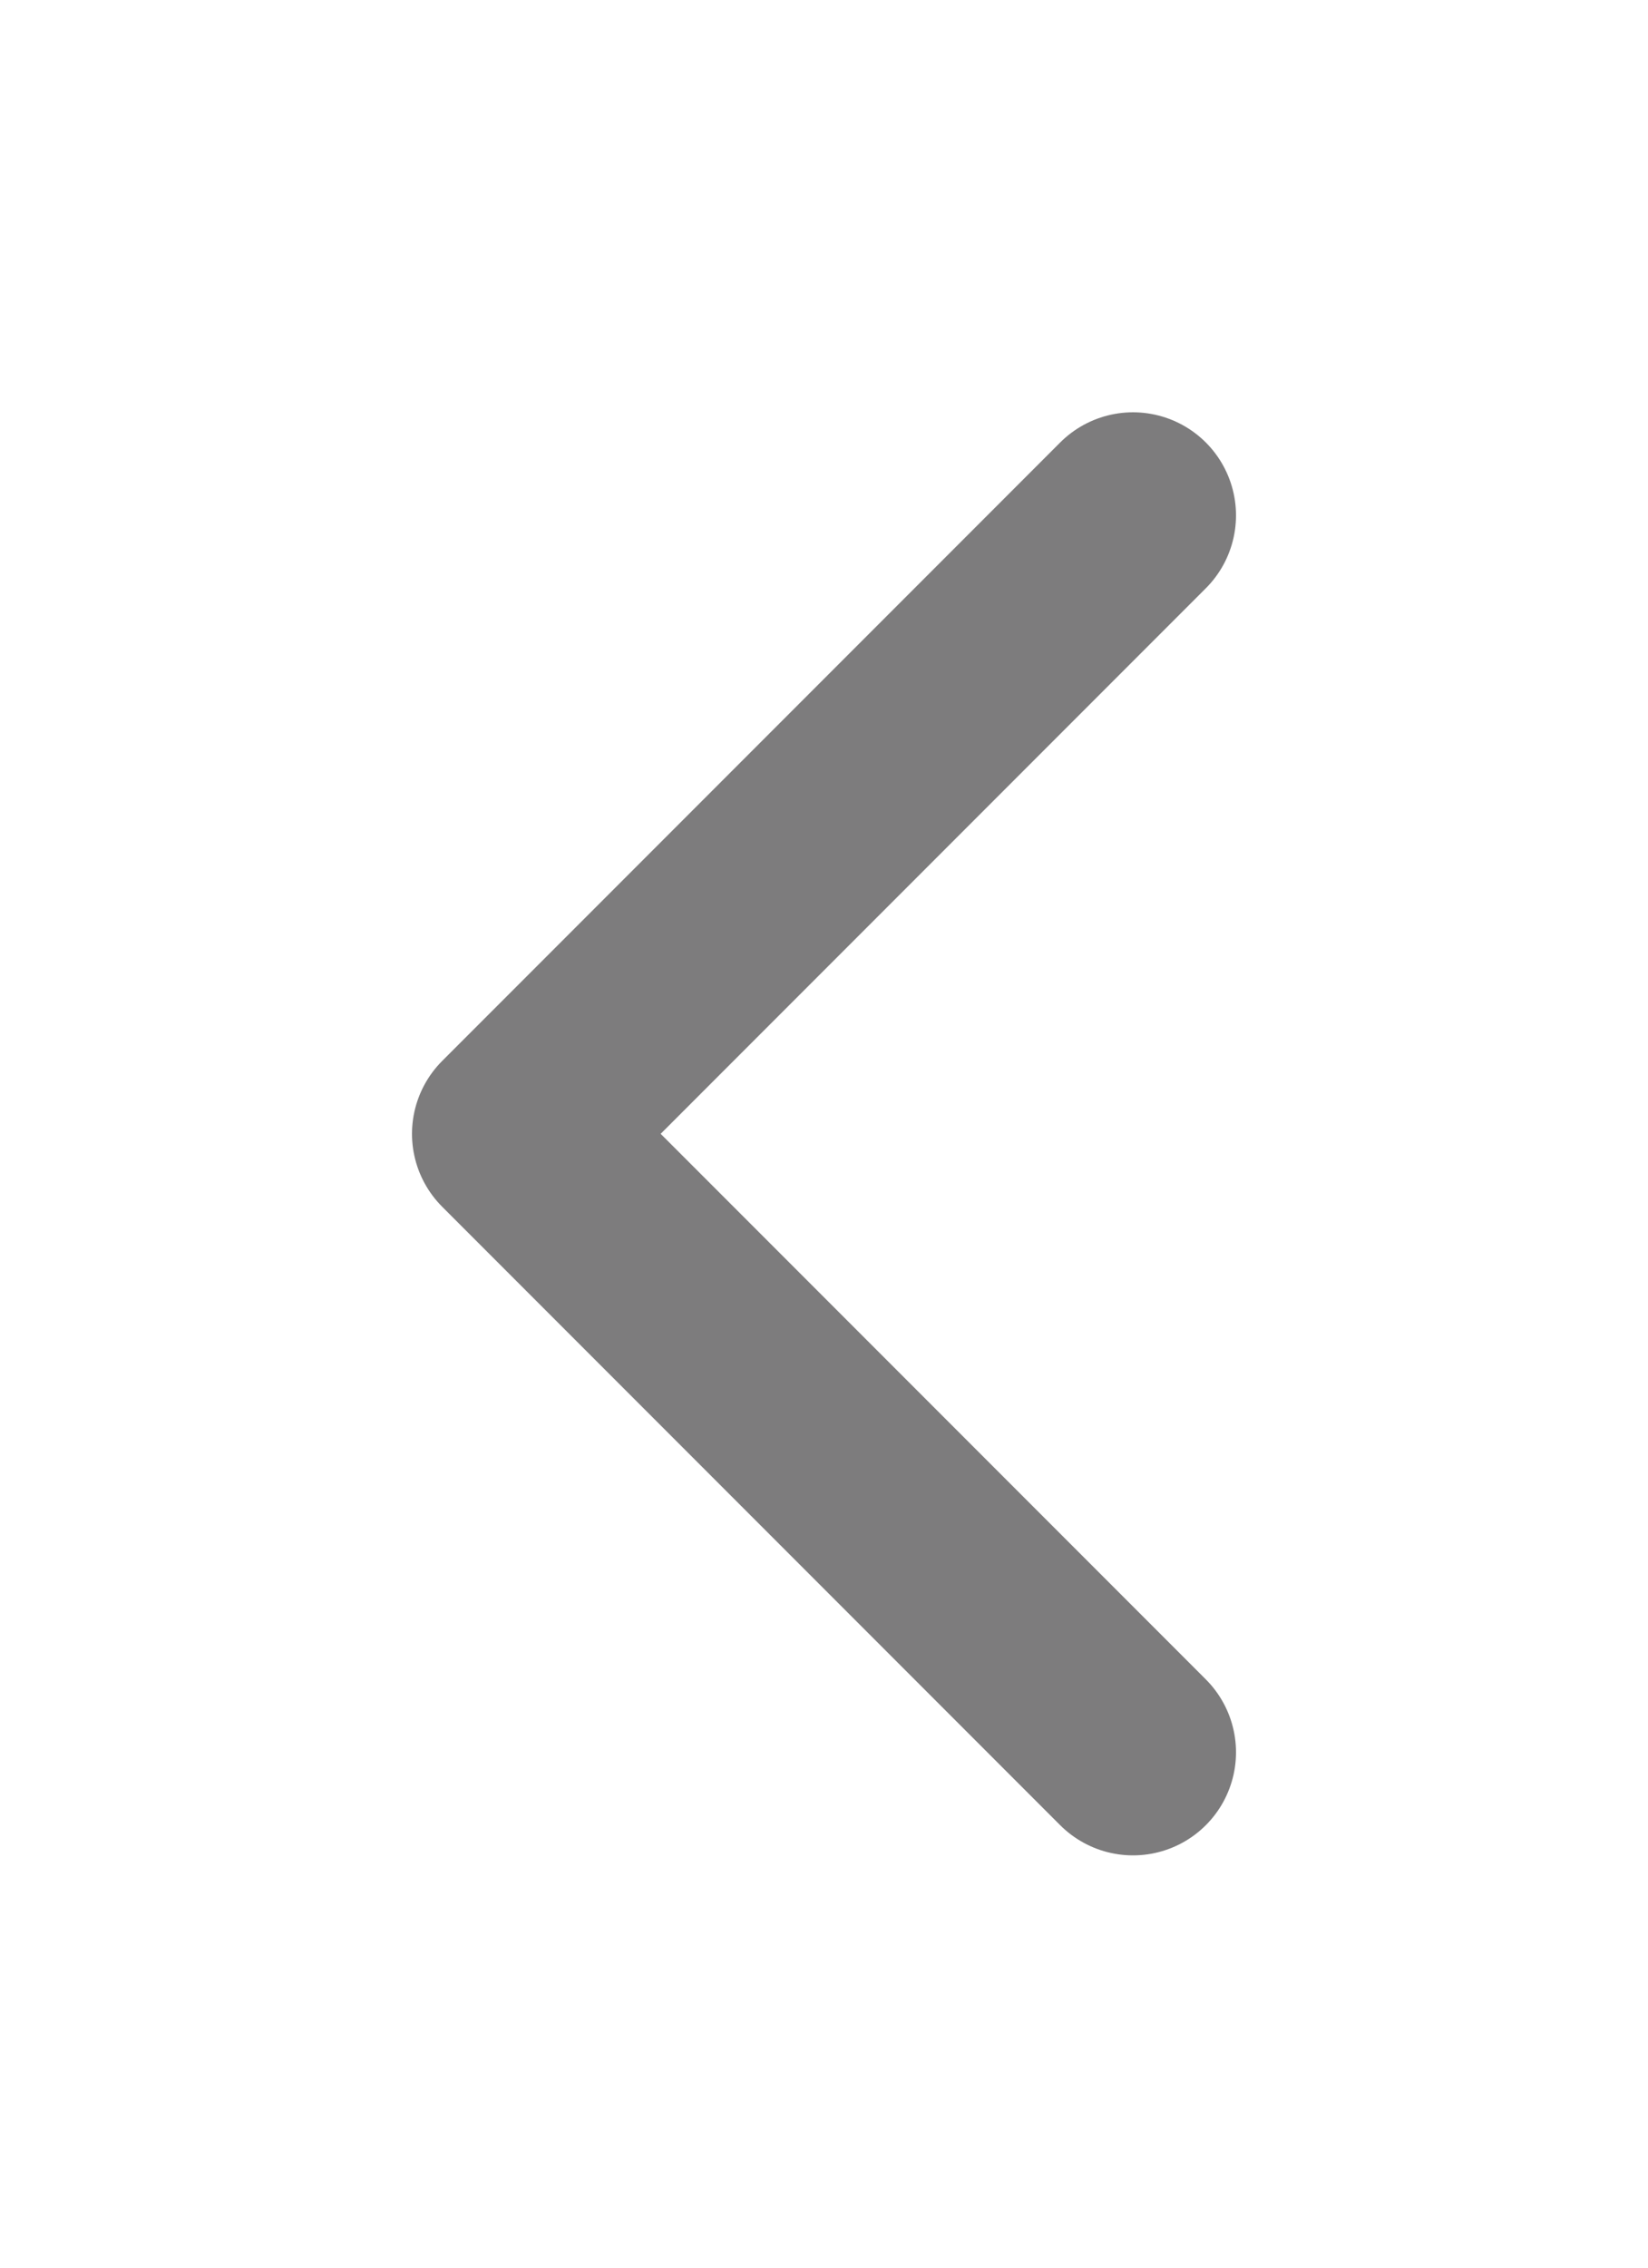
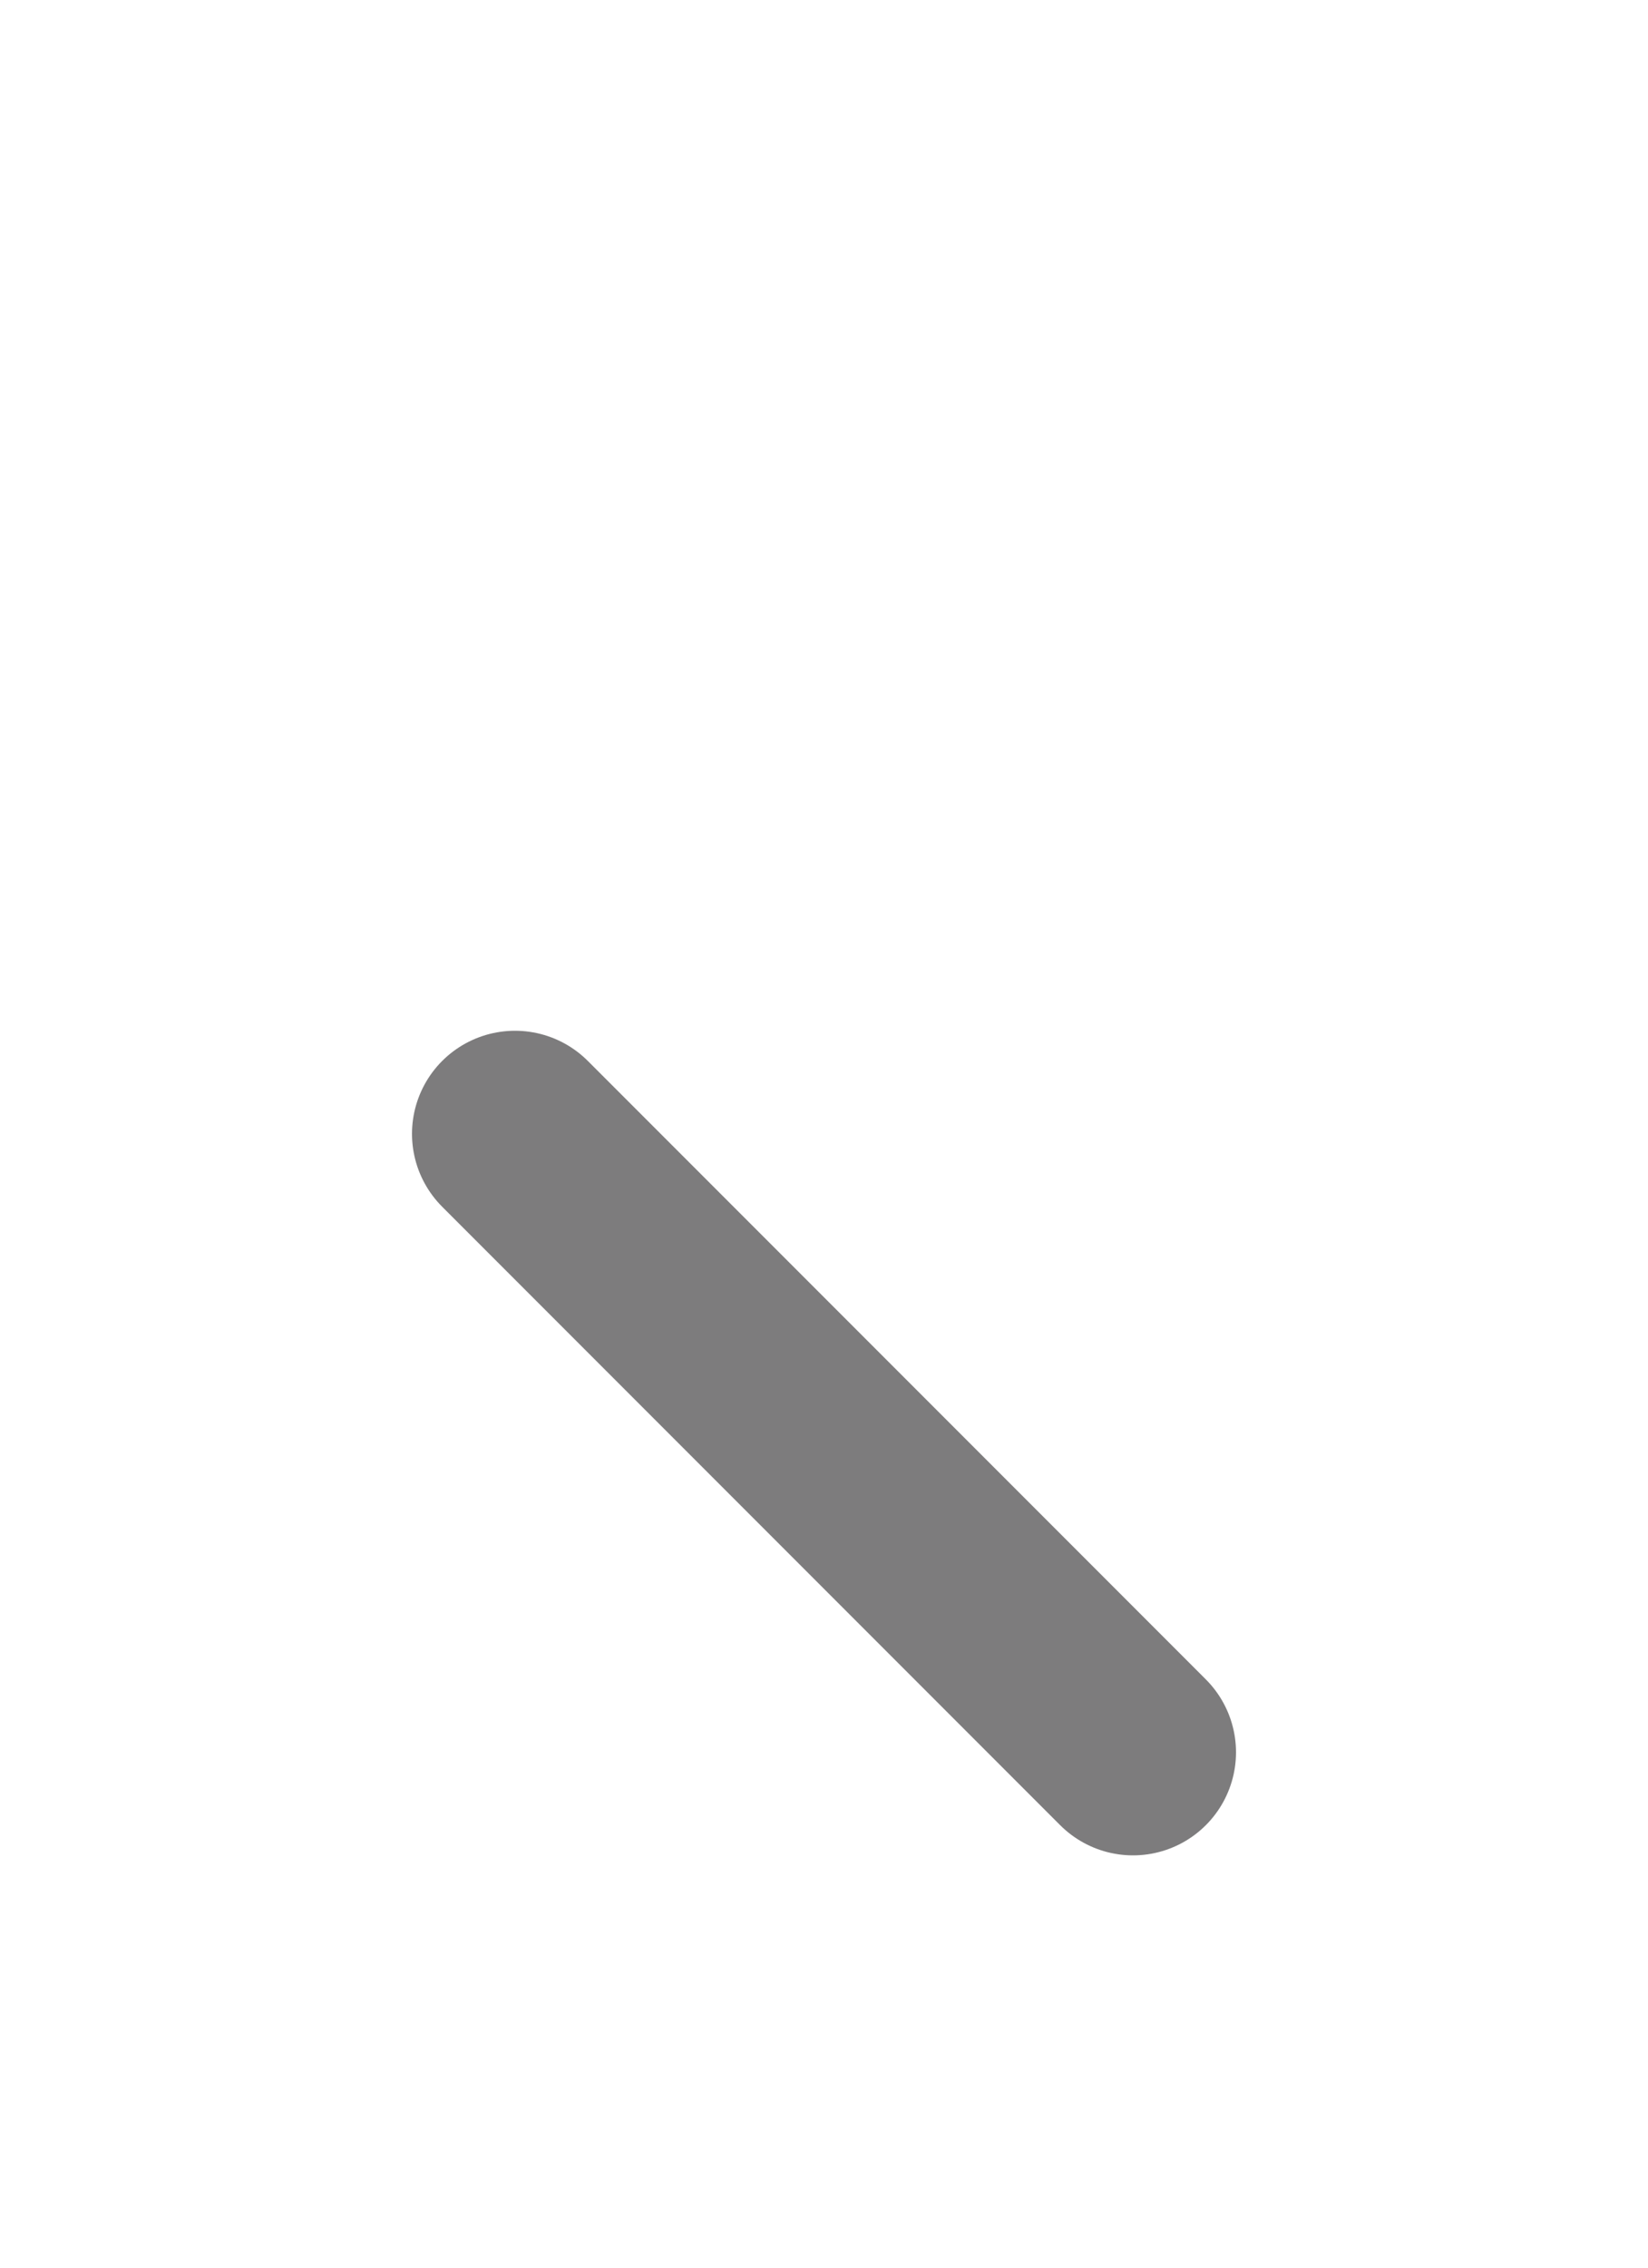
<svg xmlns="http://www.w3.org/2000/svg" width="16" height="22" id="screenshot-38176397-e317-8091-8006-43d35f7ef18b" viewBox="1408.01 397.5 16 22" fill="none" version="1.1">
  <g id="shape-38176397-e317-8091-8006-43d35f7ef18b">
    <g class="fills" id="fills-38176397-e317-8091-8006-43d35f7ef18b">
-       <path d="M1419.01,414.5L1413.01,408.5L1419.01,402.5" fill="none" stroke-linejoin="round" stroke-linecap="round" style="fill: none;" />
-     </g>
+       </g>
    <g fill="none" stroke-linejoin="round" stroke-linecap="round" id="strokes-46756bdf-411e-8022-8006-897d4e7c64e2-38176397-e317-8091-8006-43d35f7ef18b" class="strokes">
      <g class="stroke-shape">
-         <path d="M1419.01,414.5L1413.01,408.5L1419.01,402.5" style="fill: none; stroke-width: 2; stroke: rgb(25, 24, 25); stroke-opacity: 0.565;" />
+         <path d="M1419.01,414.5L1413.01,408.5" style="fill: none; stroke-width: 2; stroke: rgb(25, 24, 25); stroke-opacity: 0.565;" />
      </g>
    </g>
  </g>
</svg>